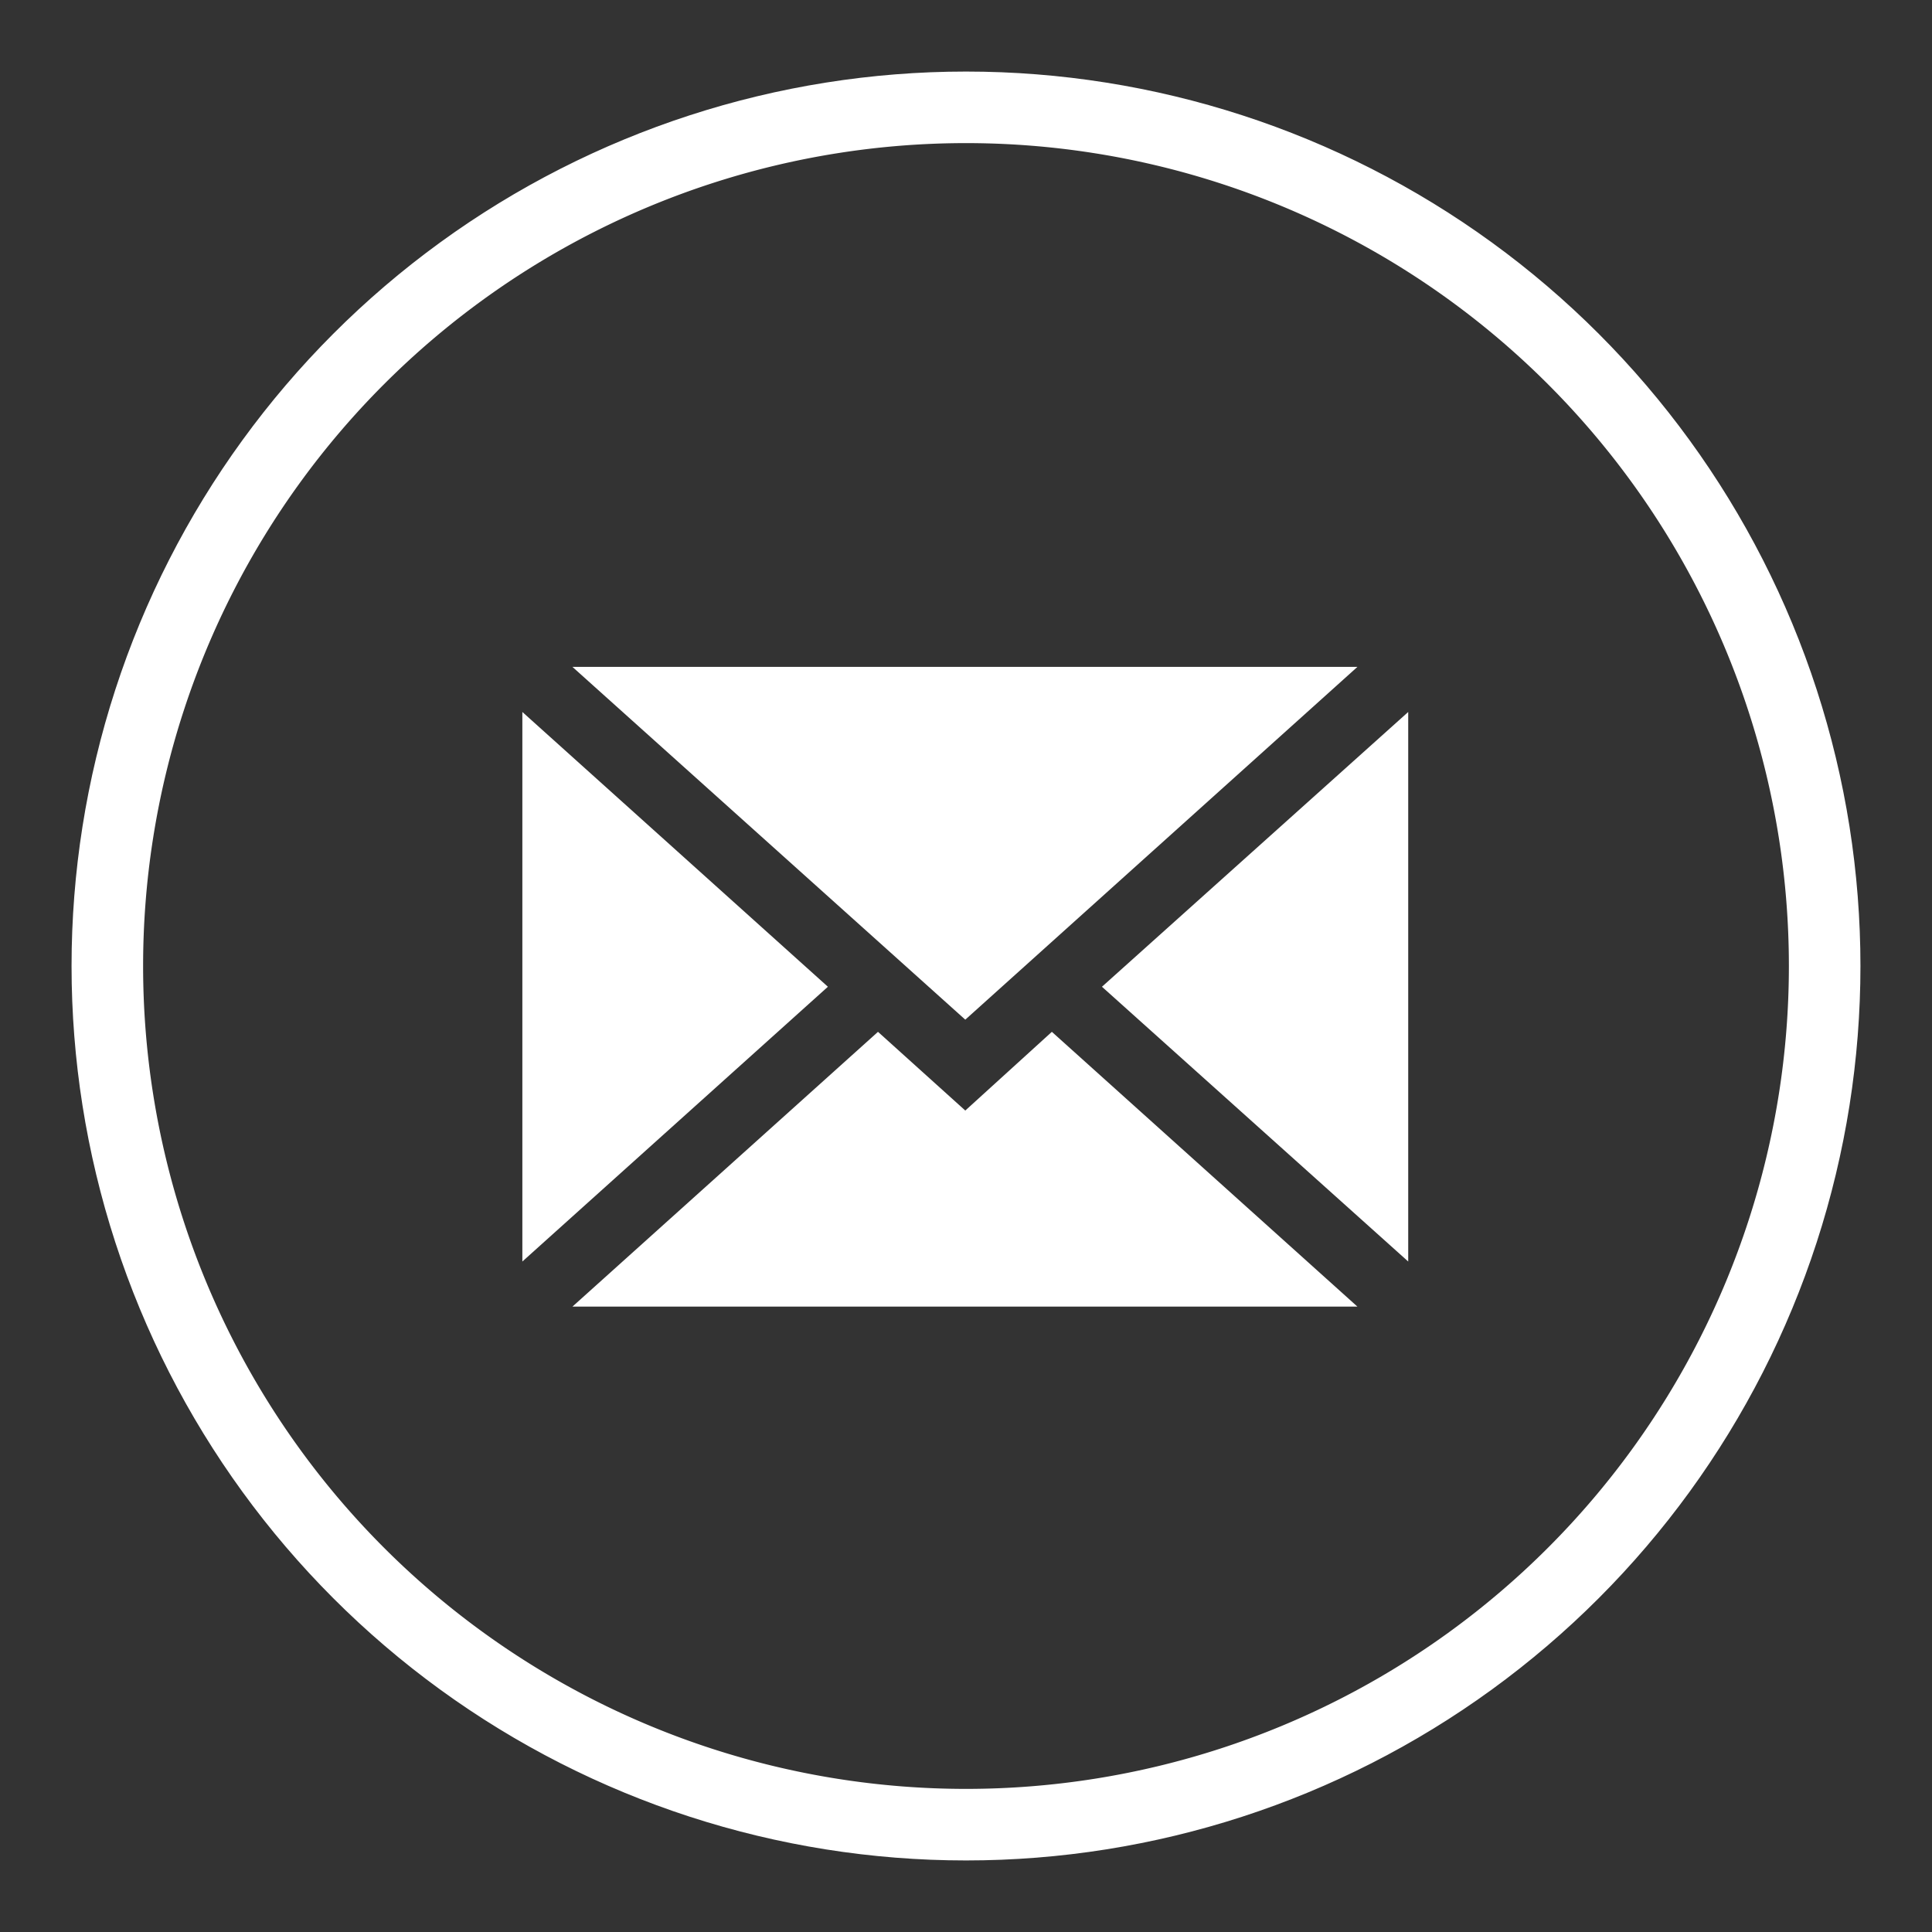
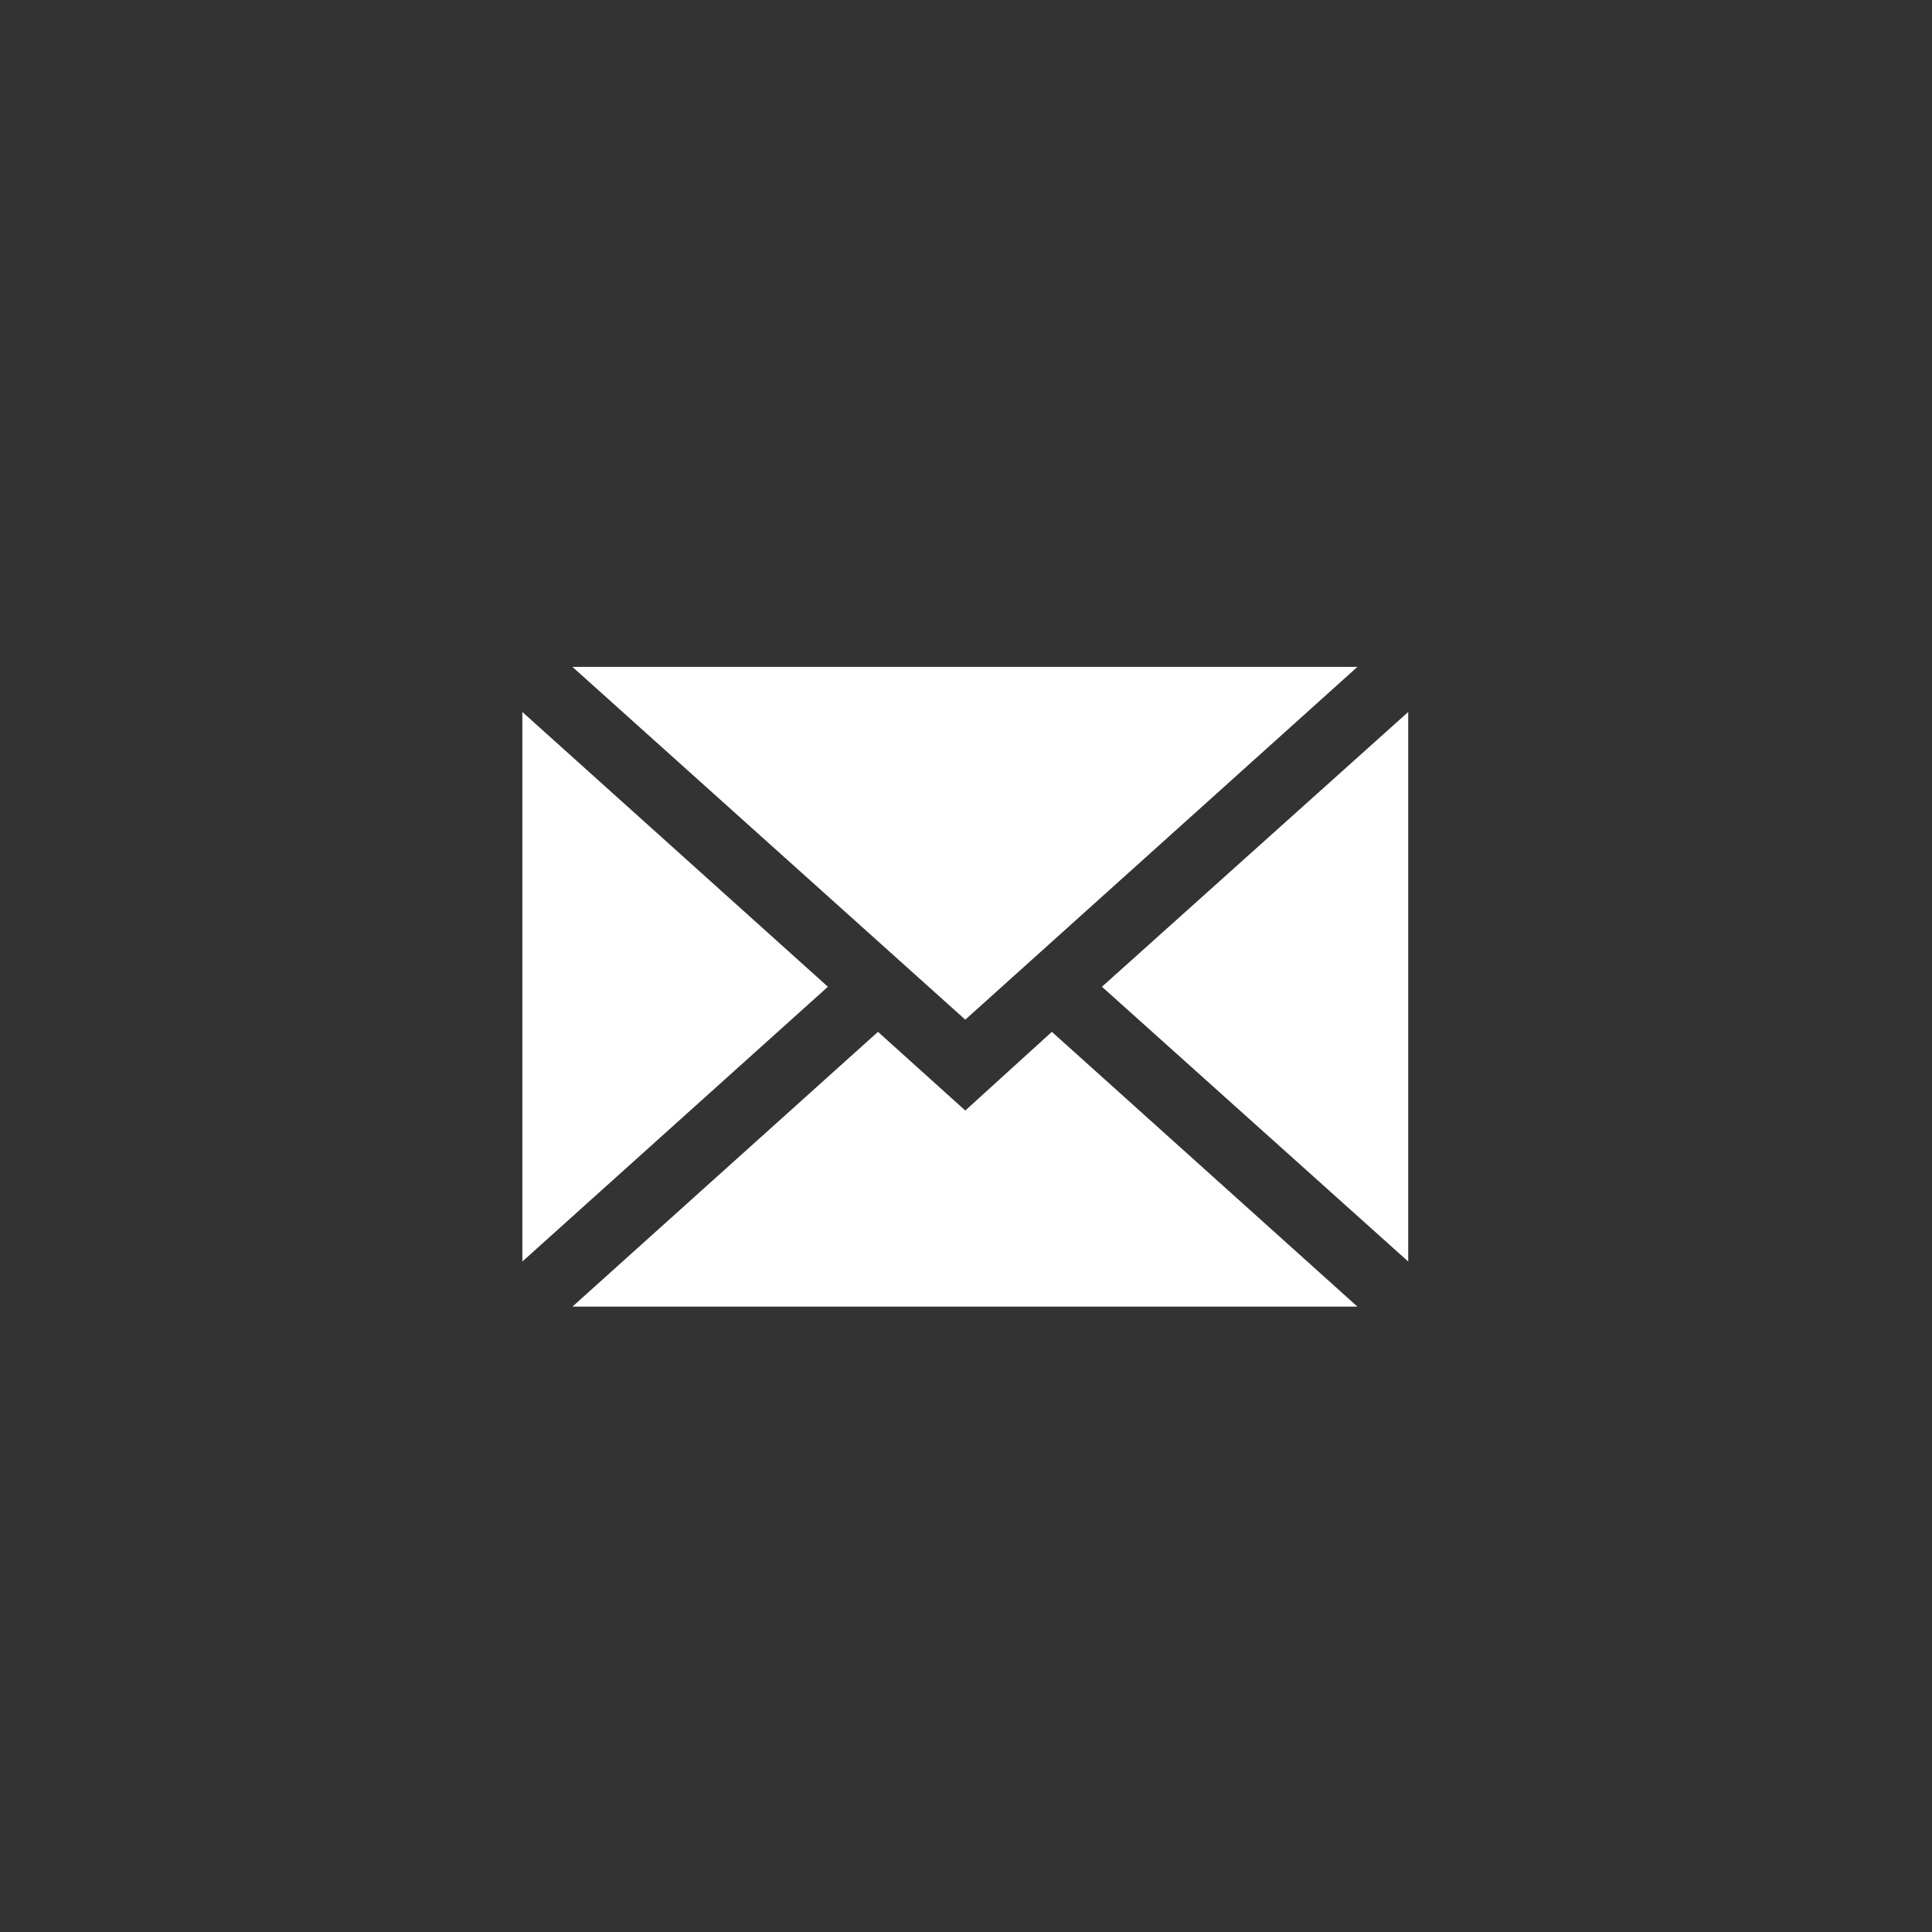
<svg xmlns="http://www.w3.org/2000/svg" xmlns:xlink="http://www.w3.org/1999/xlink" width="27" height="27" viewBox="0 0 27 27">
  <rect x="0" y="0" width="27" height="27" fill="#333333" stroke="none" />
  <defs>
-     <path id="uan4a" d="M237.5 2952a12.5 12.5 0 1 1 0 25 12.5 12.5 0 0 1 0-25z" />
    <path id="uan4c" d="M239.4 2964.79l4.28-3.84v7.68zm-.7.63l4.27 3.84H232l4.27-3.84 1.22 1.1zm-1.21-.17l-5.49-4.93h10.97zm-1.92-.46l-4.27 3.84v-7.68z" />
    <clipPath id="uan4b">
      <use fill="#fff" xlink:href="#uan4a" />
    </clipPath>
  </defs>
  <g>
    <g transform="translate(-224 -2951)">
      <use fill="#fff" fill-opacity="0" stroke="#fff" stroke-miterlimit="50" stroke-width="2" clip-path="url(&quot;#uan4b&quot;)" xlink:href="#uan4a" />
    </g>
    <g transform="translate(-224 -2951)">
      <use fill="#fff" xlink:href="#uan4c" />
    </g>
  </g>
</svg>